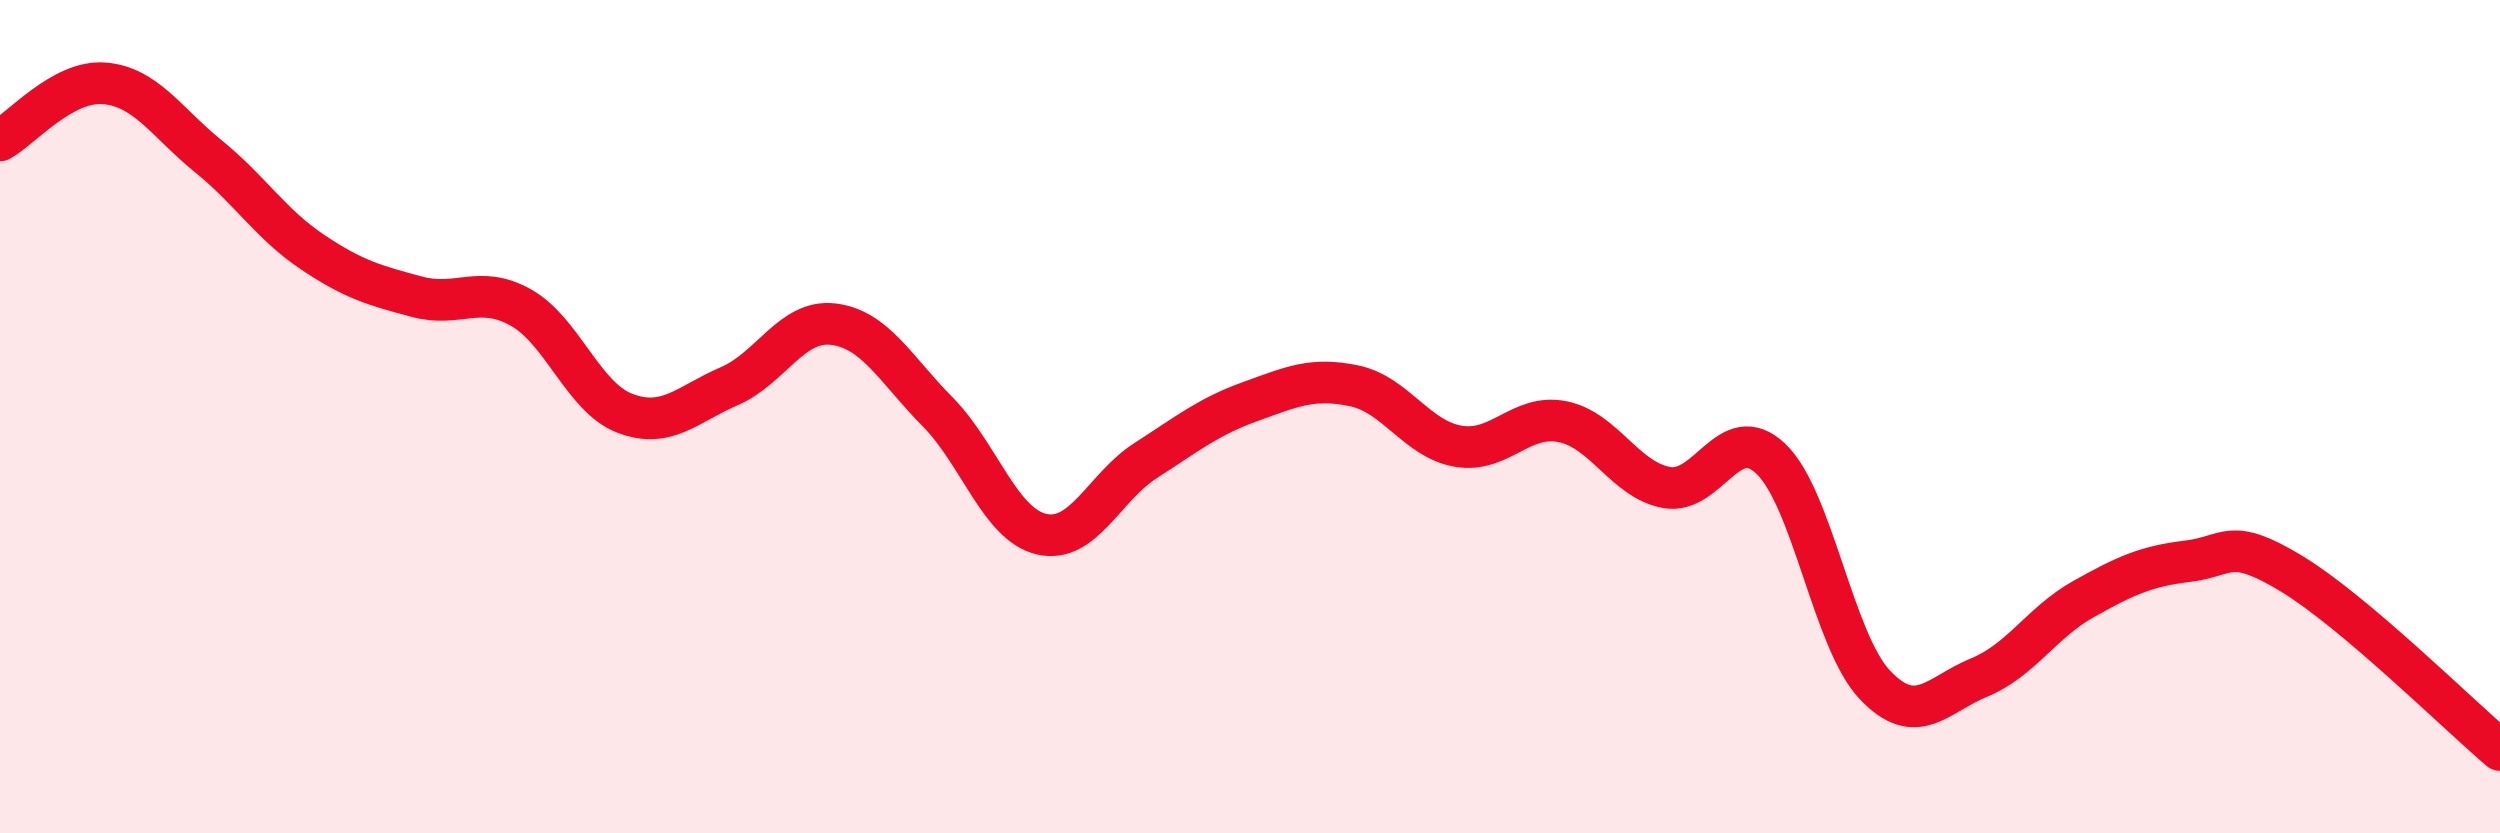
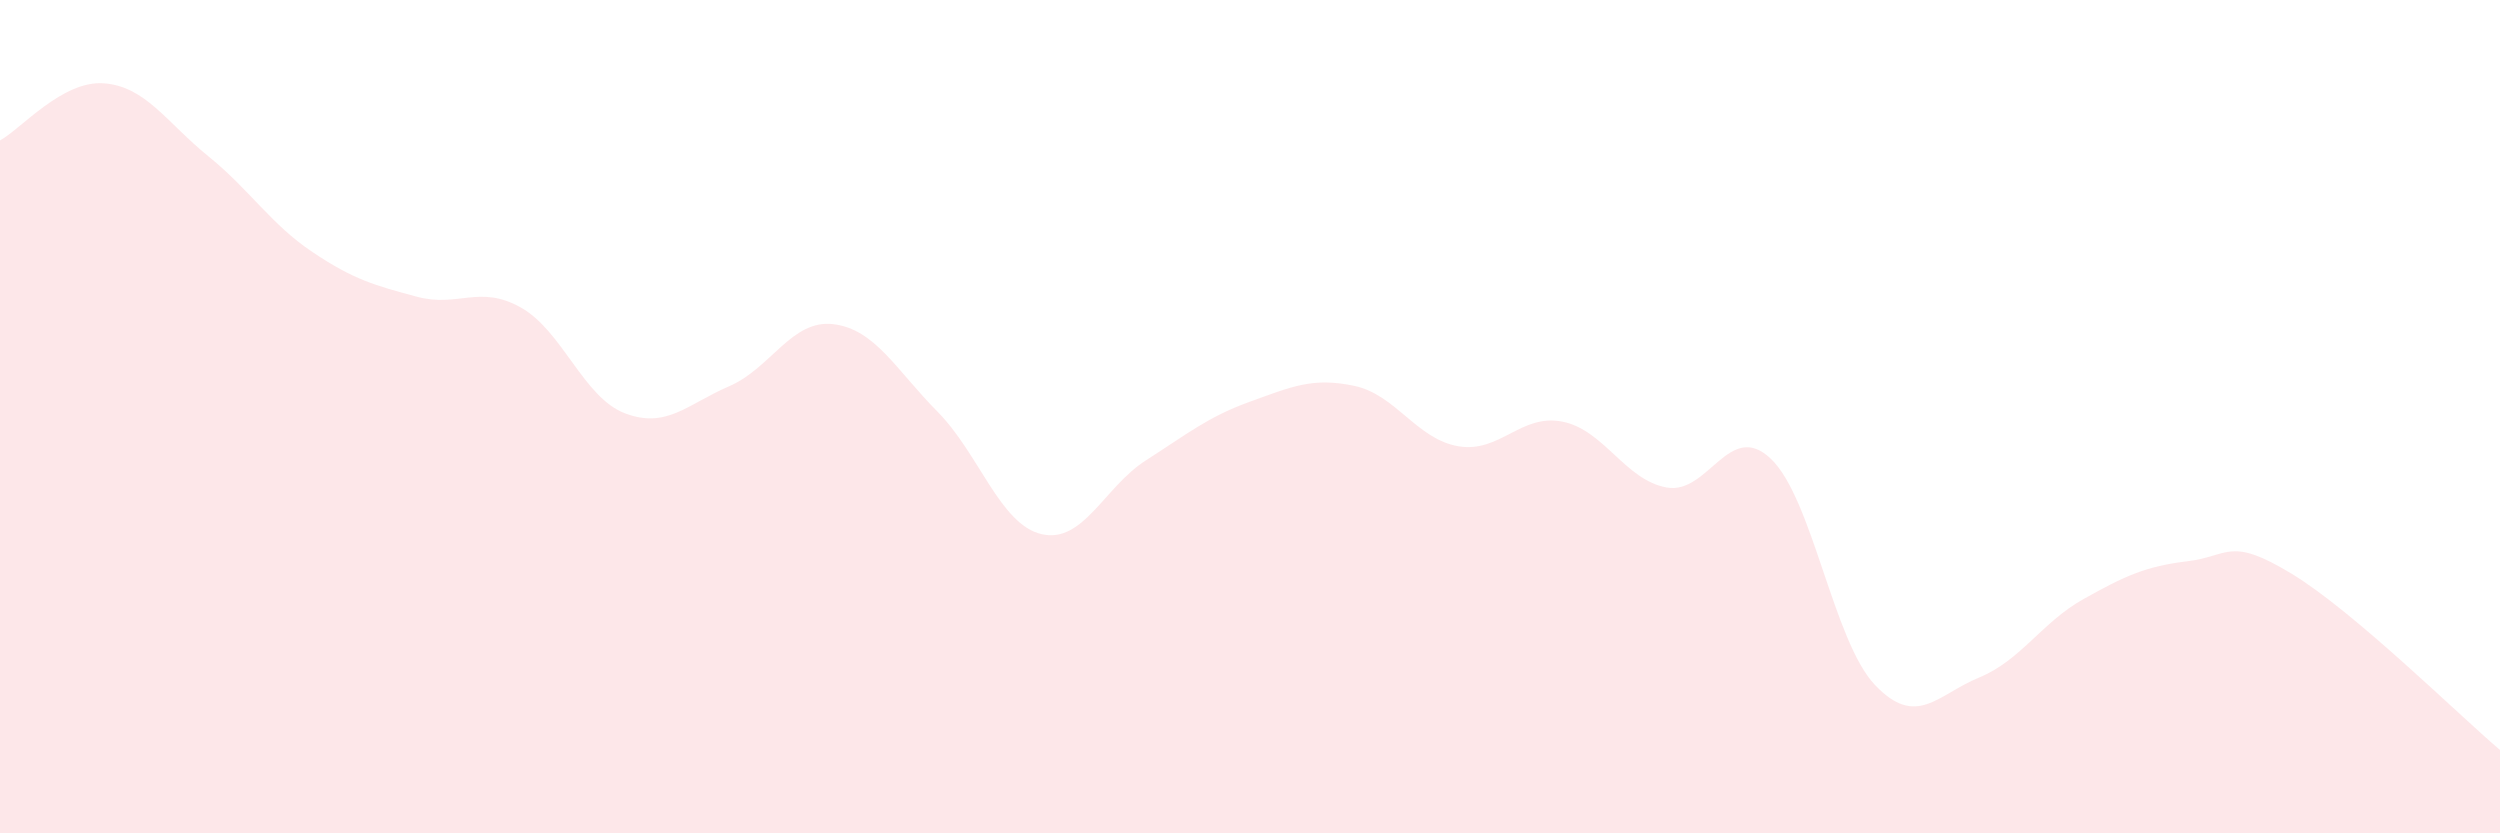
<svg xmlns="http://www.w3.org/2000/svg" width="60" height="20" viewBox="0 0 60 20">
  <path d="M 0,3.37 C 0.5,3.1 1.5,1.92 2.5,2 C 3.5,2.08 4,2.94 5,3.75 C 6,4.56 6.5,5.38 7.5,6.05 C 8.5,6.72 9,6.85 10,7.12 C 11,7.39 11.5,6.82 12.5,7.38 C 13.5,7.94 14,9.54 15,9.92 C 16,10.3 16.5,9.7 17.5,9.27 C 18.5,8.84 19,7.66 20,7.78 C 21,7.9 21.5,8.87 22.5,9.88 C 23.5,10.89 24,12.59 25,12.82 C 26,13.05 26.5,11.69 27.5,11.05 C 28.5,10.41 29,10 30,9.64 C 31,9.28 31.5,9.05 32.5,9.26 C 33.5,9.47 34,10.54 35,10.71 C 36,10.88 36.5,9.92 37.5,10.12 C 38.5,10.32 39,11.52 40,11.7 C 41,11.88 41.5,10.06 42.5,11.01 C 43.5,11.96 44,15.39 45,16.44 C 46,17.49 46.5,16.67 47.5,16.26 C 48.5,15.85 49,14.94 50,14.38 C 51,13.82 51.5,13.59 52.5,13.47 C 53.5,13.35 53.5,12.86 55,13.77 C 56.5,14.68 59,17.15 60,18L60 20L0 20Z" fill="#EB0A25" opacity="0.1" stroke-linecap="round" stroke-linejoin="round" />
-   <path d="M 0,3.37 C 0.5,3.1 1.5,1.92 2.5,2 C 3.5,2.08 4,2.94 5,3.75 C 6,4.56 6.5,5.38 7.5,6.05 C 8.5,6.72 9,6.85 10,7.12 C 11,7.39 11.5,6.82 12.5,7.38 C 13.5,7.94 14,9.54 15,9.92 C 16,10.3 16.5,9.7 17.5,9.27 C 18.5,8.84 19,7.66 20,7.78 C 21,7.9 21.5,8.87 22.5,9.88 C 23.5,10.89 24,12.59 25,12.82 C 26,13.05 26.5,11.69 27.5,11.05 C 28.5,10.41 29,10 30,9.64 C 31,9.28 31.5,9.05 32.5,9.26 C 33.5,9.47 34,10.54 35,10.71 C 36,10.88 36.5,9.92 37.5,10.12 C 38.5,10.32 39,11.52 40,11.7 C 41,11.88 41.5,10.06 42.5,11.01 C 43.5,11.96 44,15.39 45,16.44 C 46,17.49 46.5,16.67 47.5,16.26 C 48.5,15.85 49,14.94 50,14.38 C 51,13.82 51.5,13.59 52.5,13.47 C 53.5,13.35 53.5,12.86 55,13.77 C 56.5,14.68 59,17.15 60,18" stroke="#EB0A25" stroke-width="1" fill="none" stroke-linecap="round" stroke-linejoin="round" />
</svg>